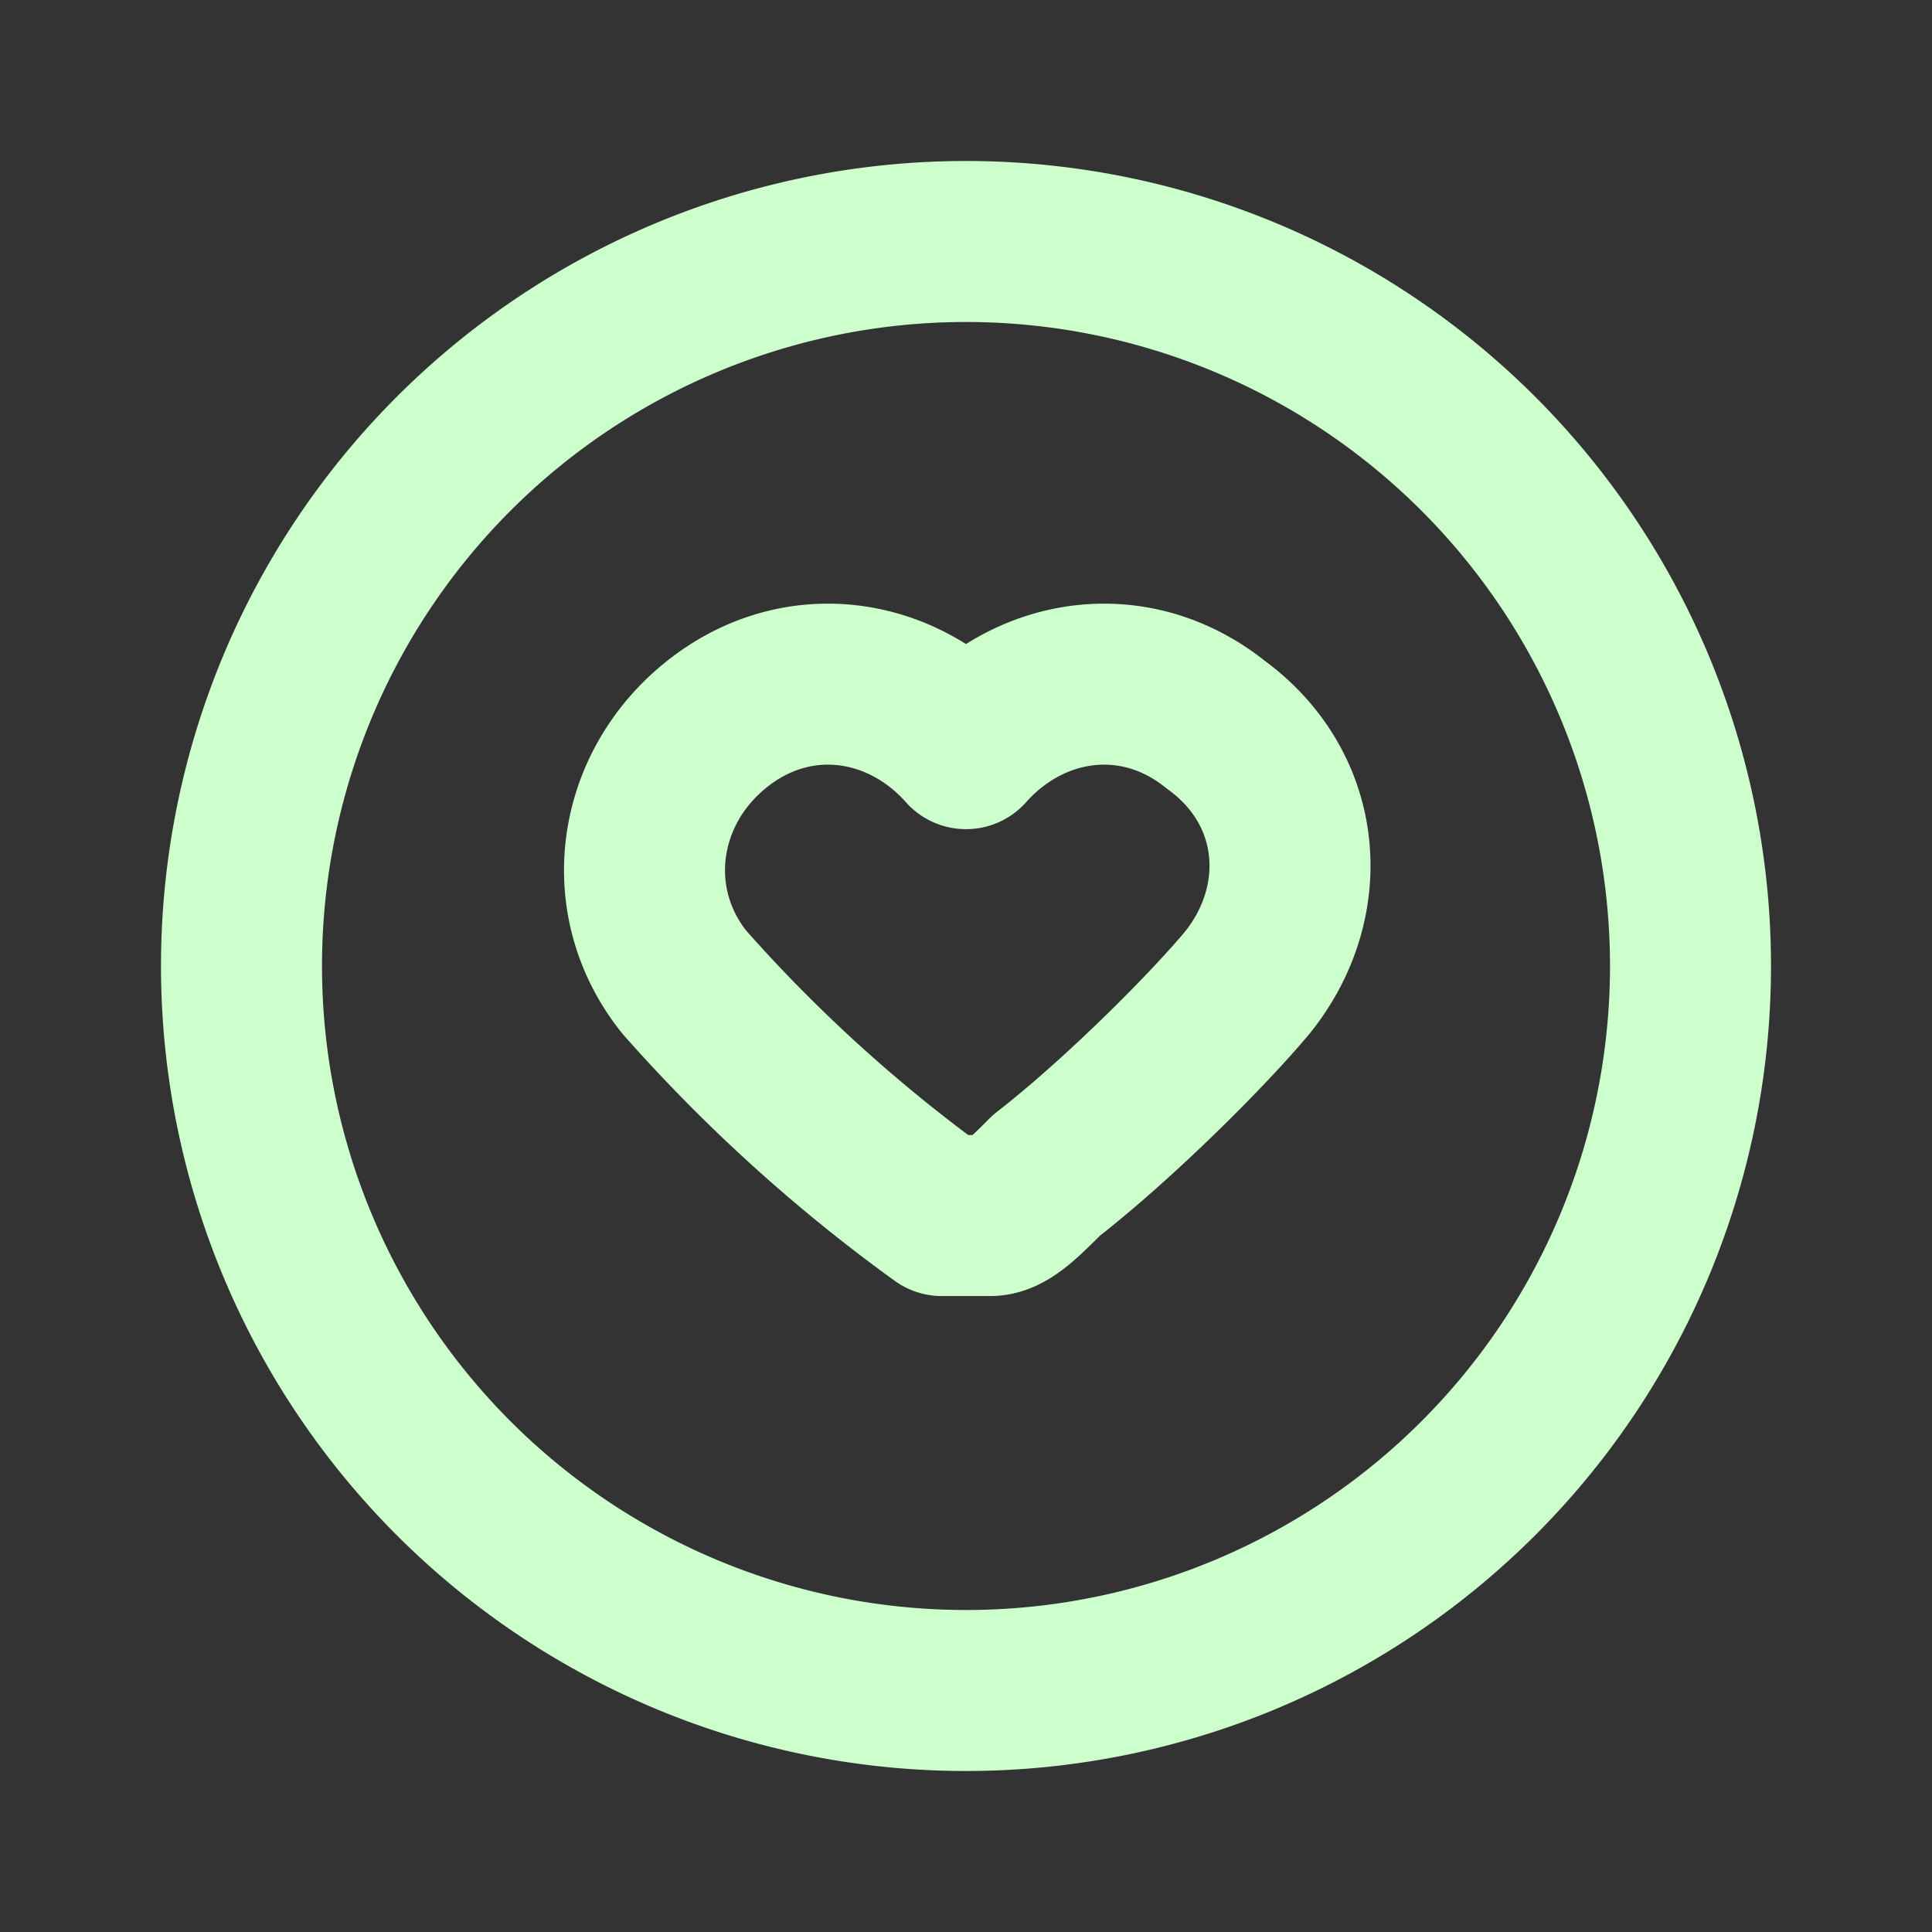
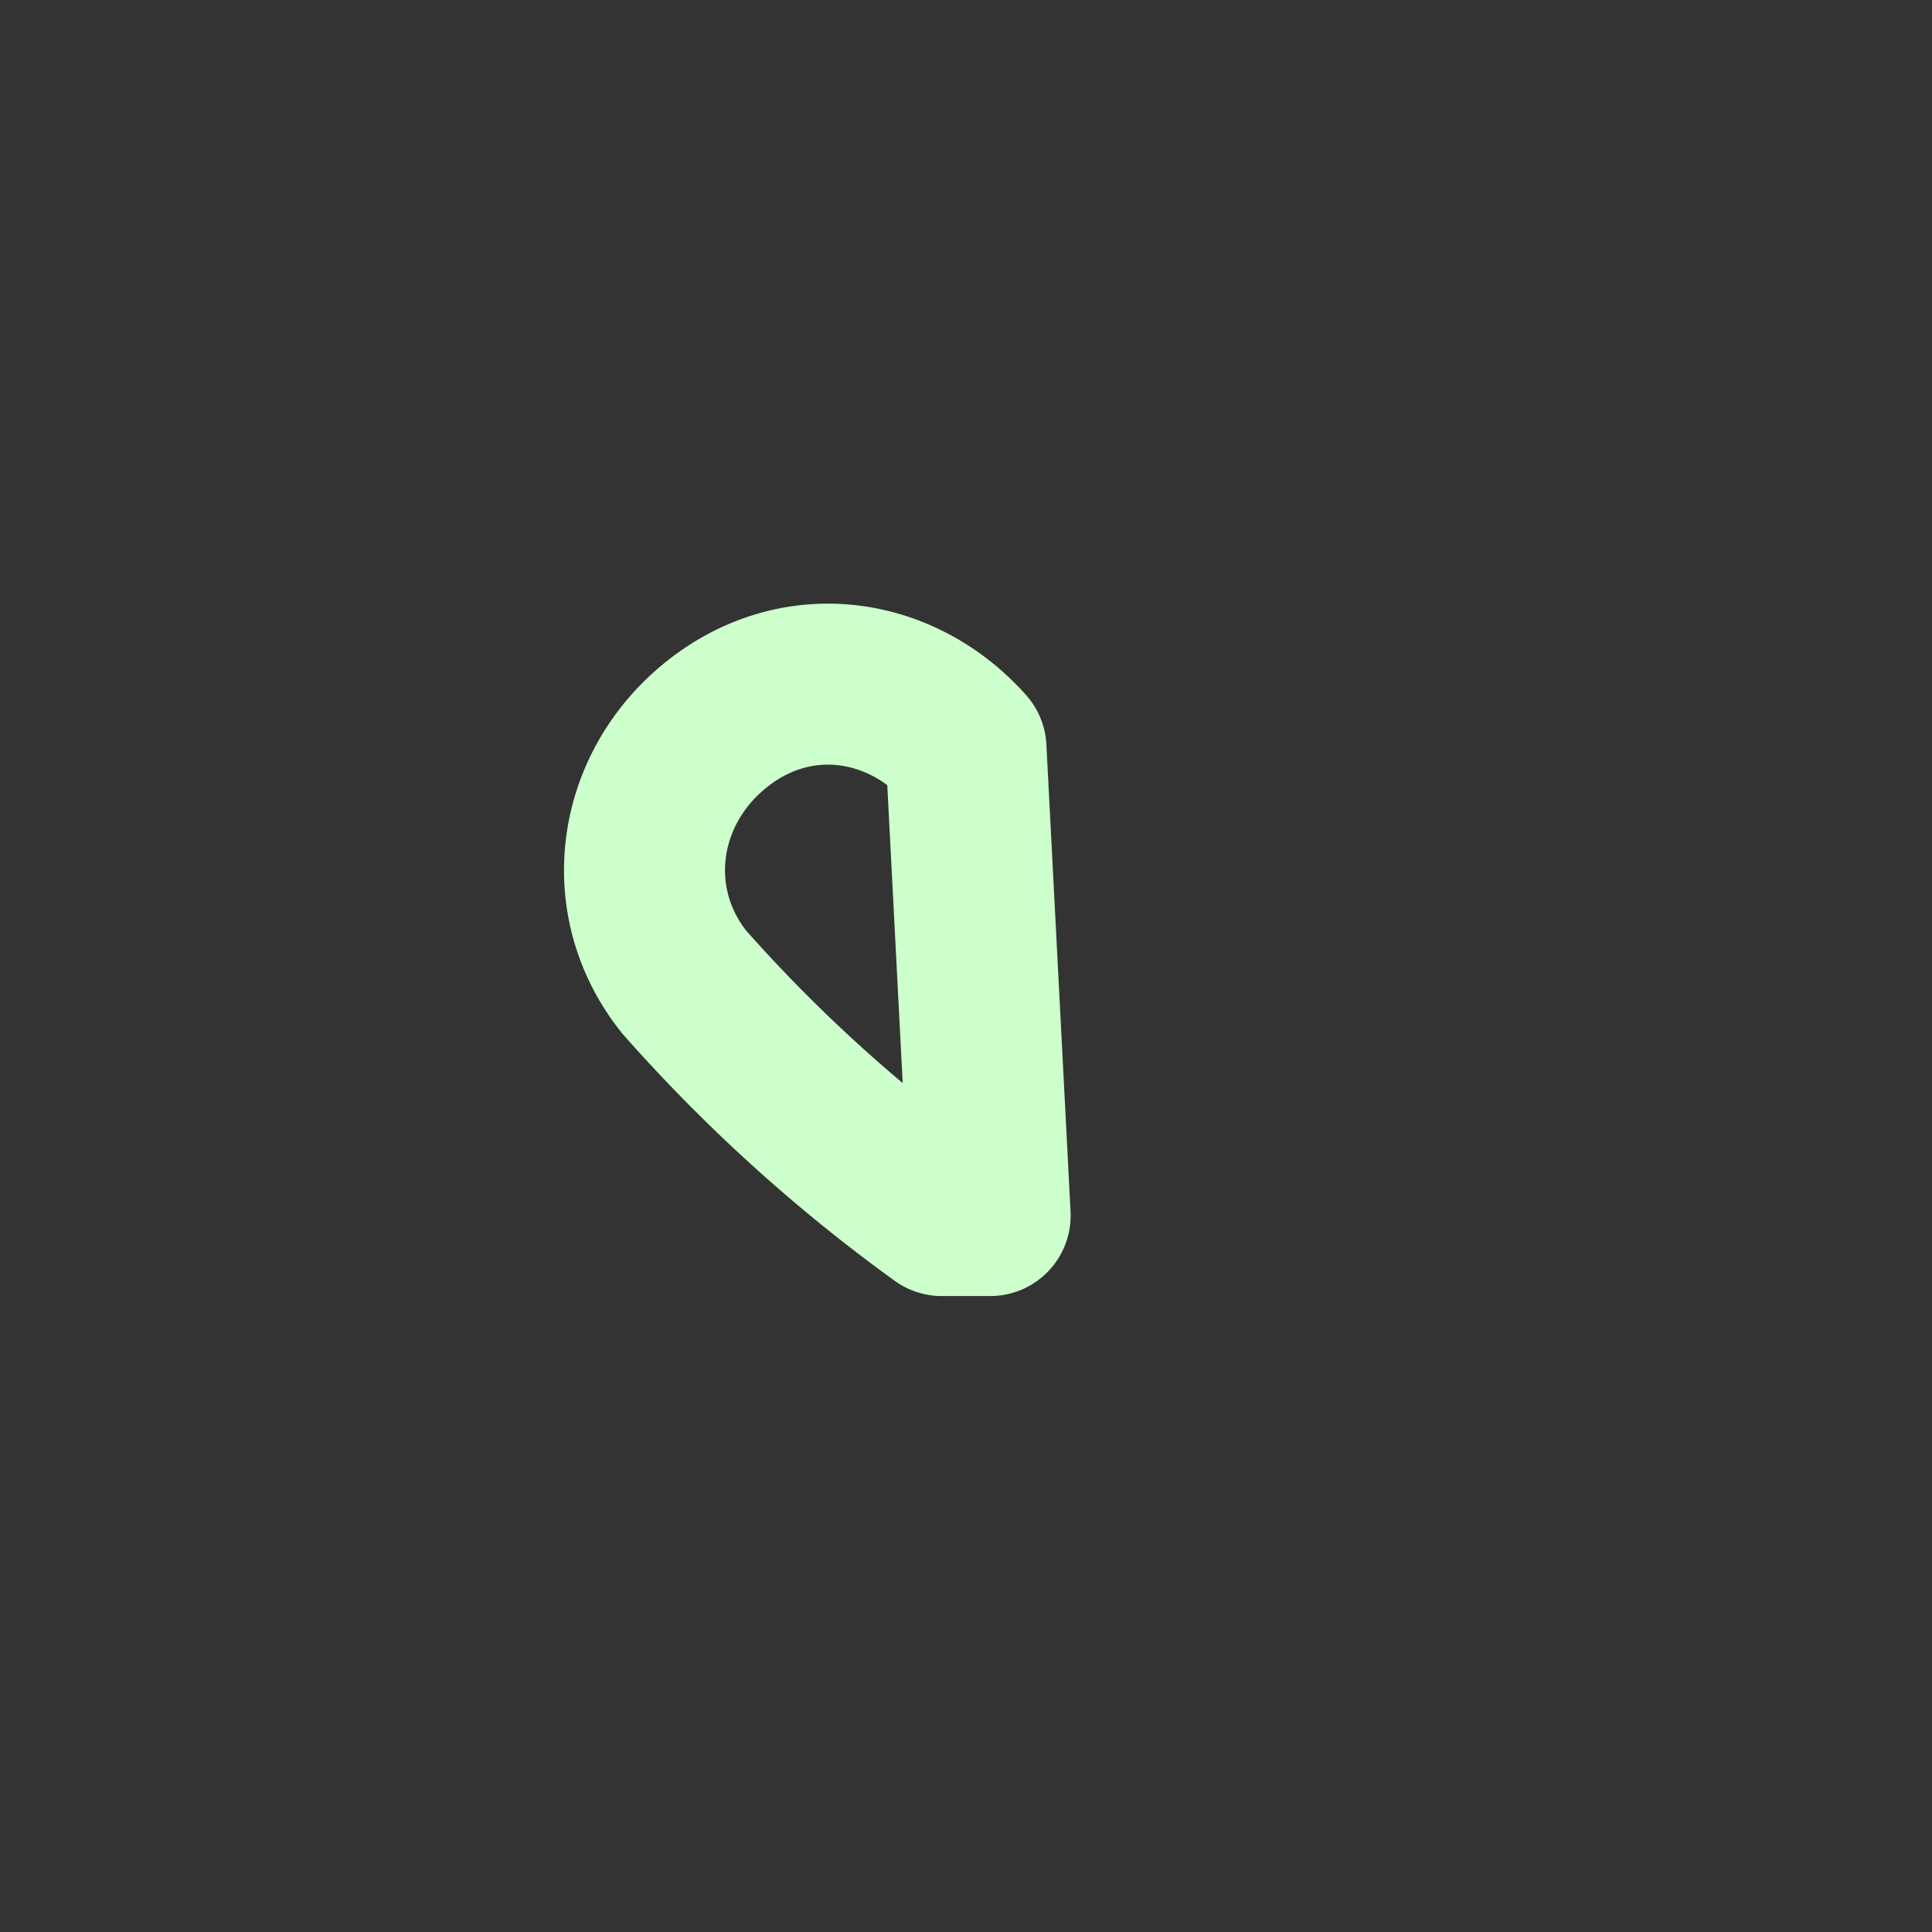
<svg xmlns="http://www.w3.org/2000/svg" fill="none" viewBox="0 0 24 24">
  <rect x="0" y="0" width="24" height="24" fill="#333333" stroke="none" />
-   <path stroke="#CFC" stroke-linecap="round" stroke-linejoin="round" stroke-width="2" d="M21 12a9 9 0 1 1-18 0 9 9 0 0 1 18 0Z" />
-   <path stroke="#CFC" stroke-linecap="round" stroke-linejoin="round" stroke-width="2" d="M12 9.3c-.8-.9-2.1-1.1-3.1-.3s-1.2 2.2-.4 3.2a19.5 19.5 0 0 0 3.2 2.9h.6c.2 0 .4-.2.7-.5.9-.7 2-1.8 2.5-2.4.8-1 .7-2.4-.4-3.2-1-.8-2.3-.6-3.1.3Z" clip-rule="evenodd" />
+   <path stroke="#CFC" stroke-linecap="round" stroke-linejoin="round" stroke-width="2" d="M12 9.3c-.8-.9-2.1-1.1-3.1-.3s-1.2 2.2-.4 3.2a19.5 19.5 0 0 0 3.2 2.9h.6Z" clip-rule="evenodd" />
</svg>